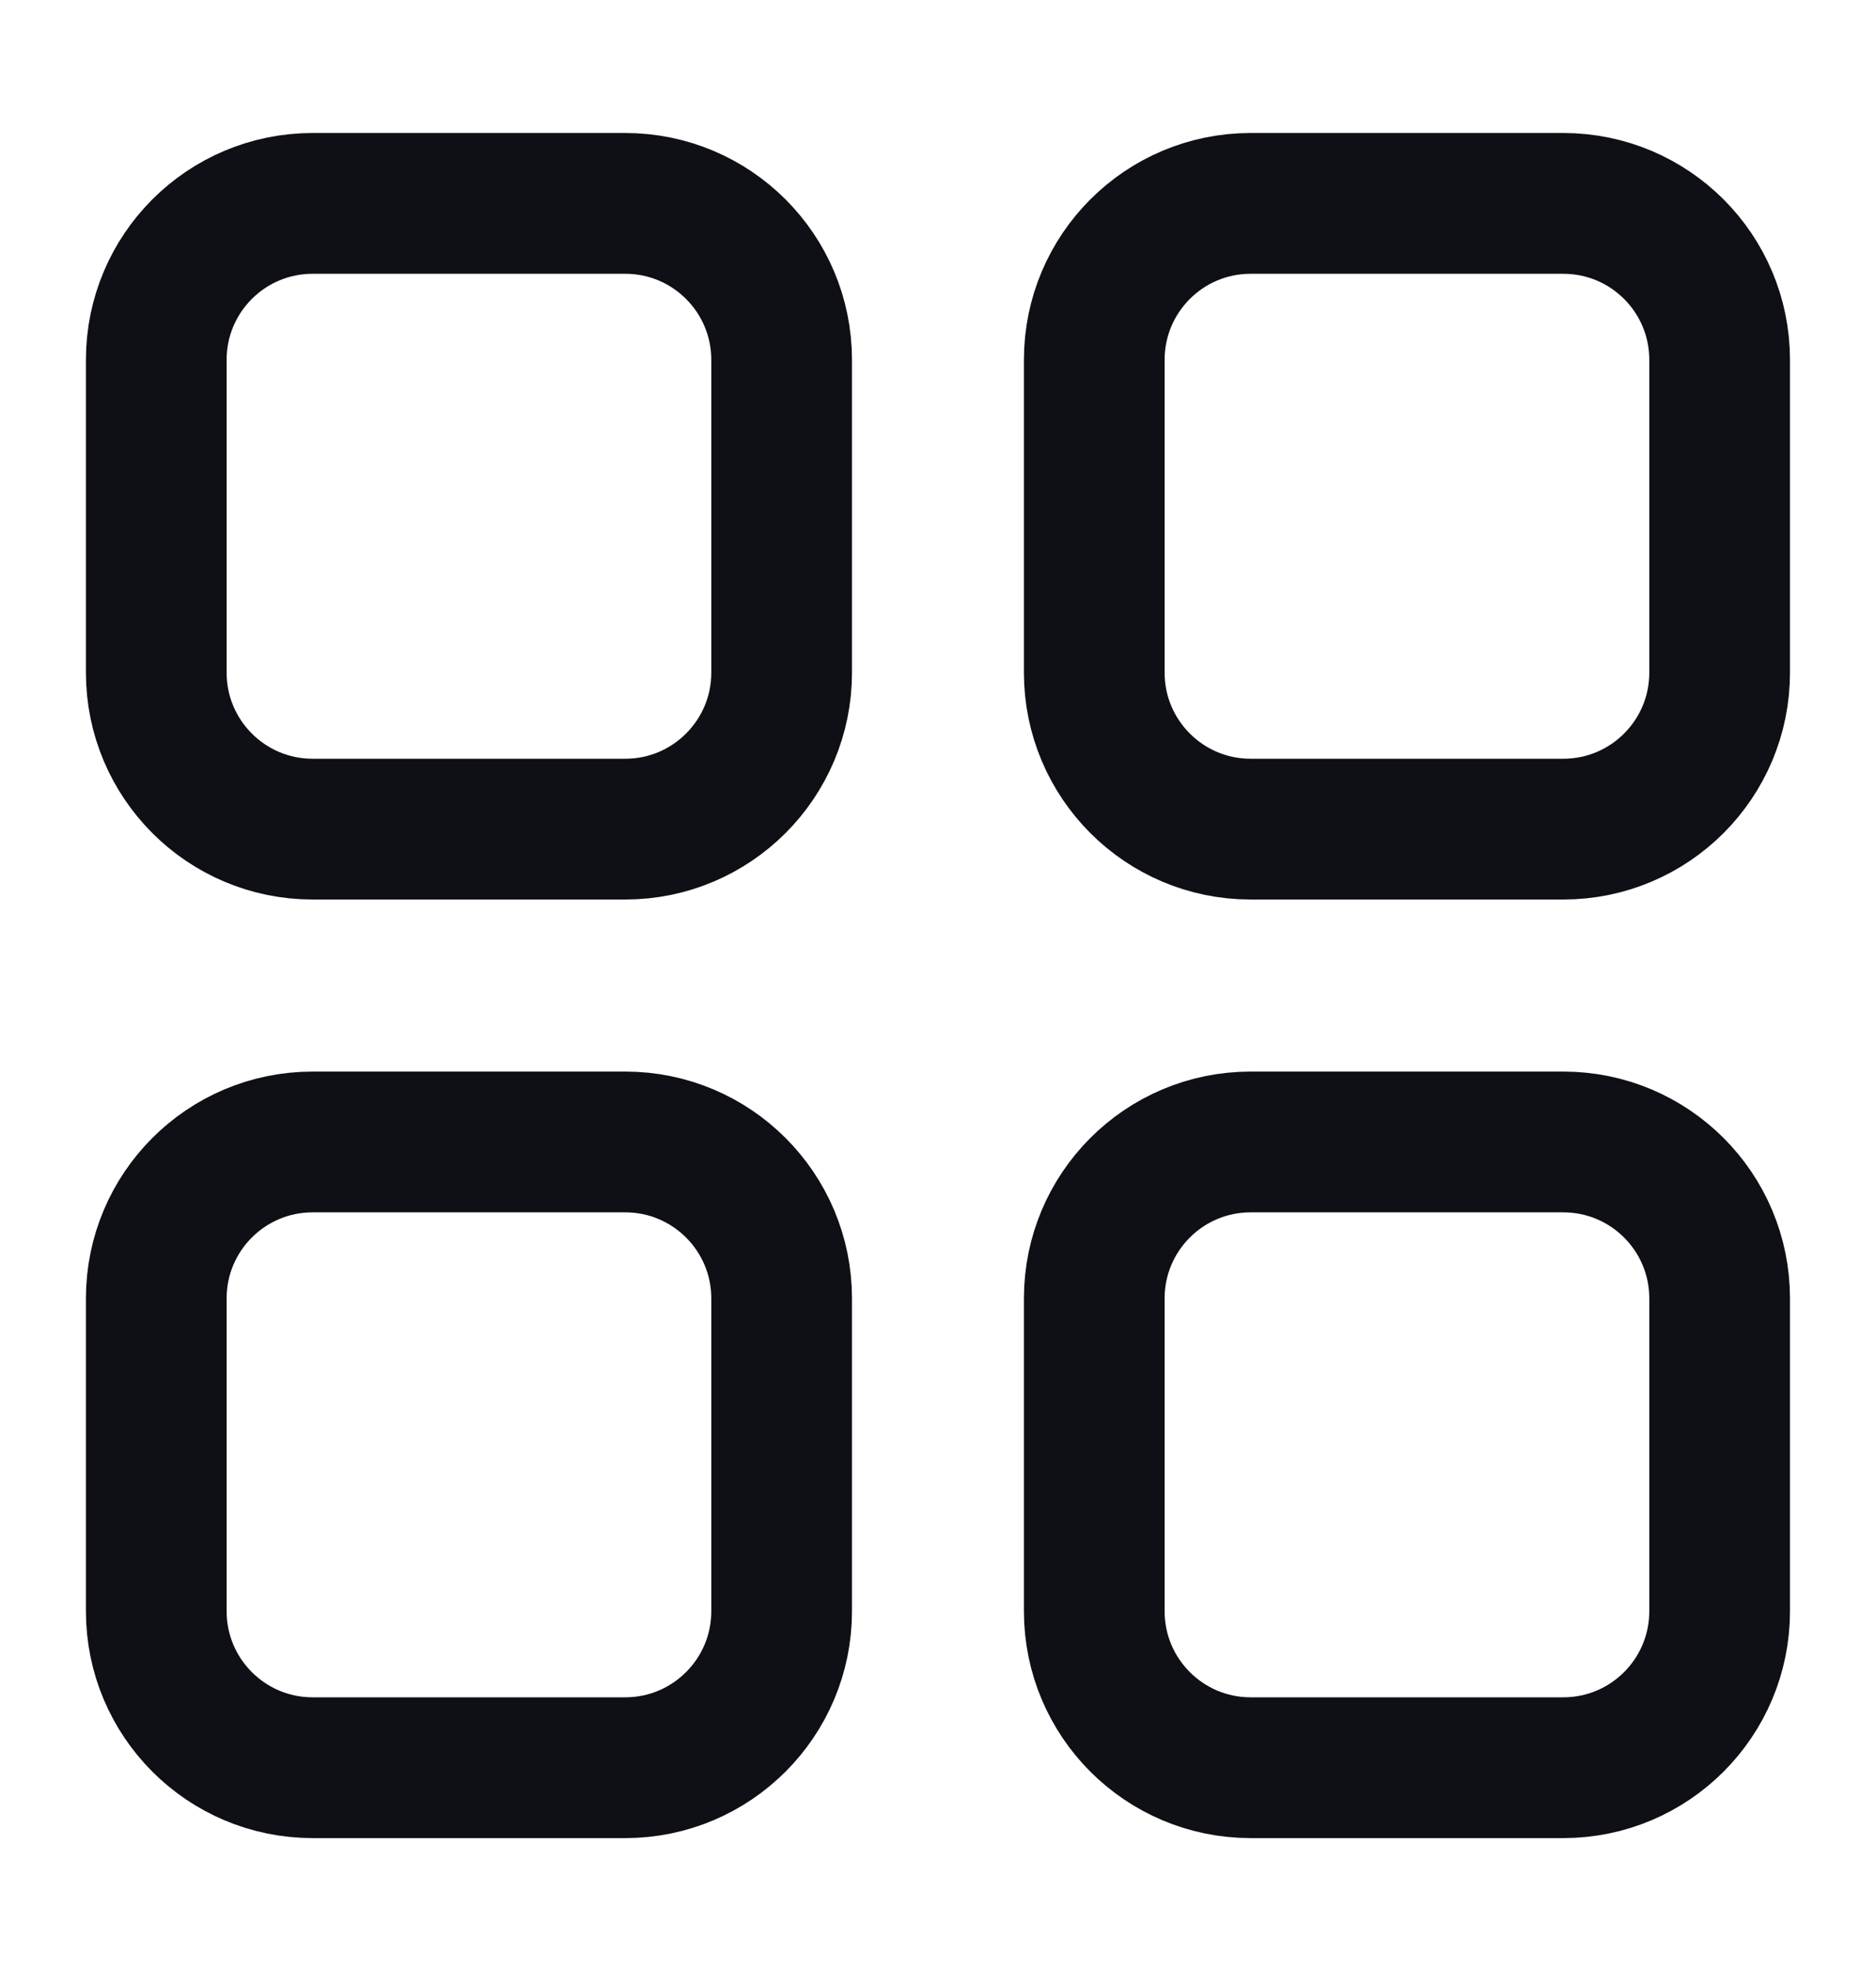
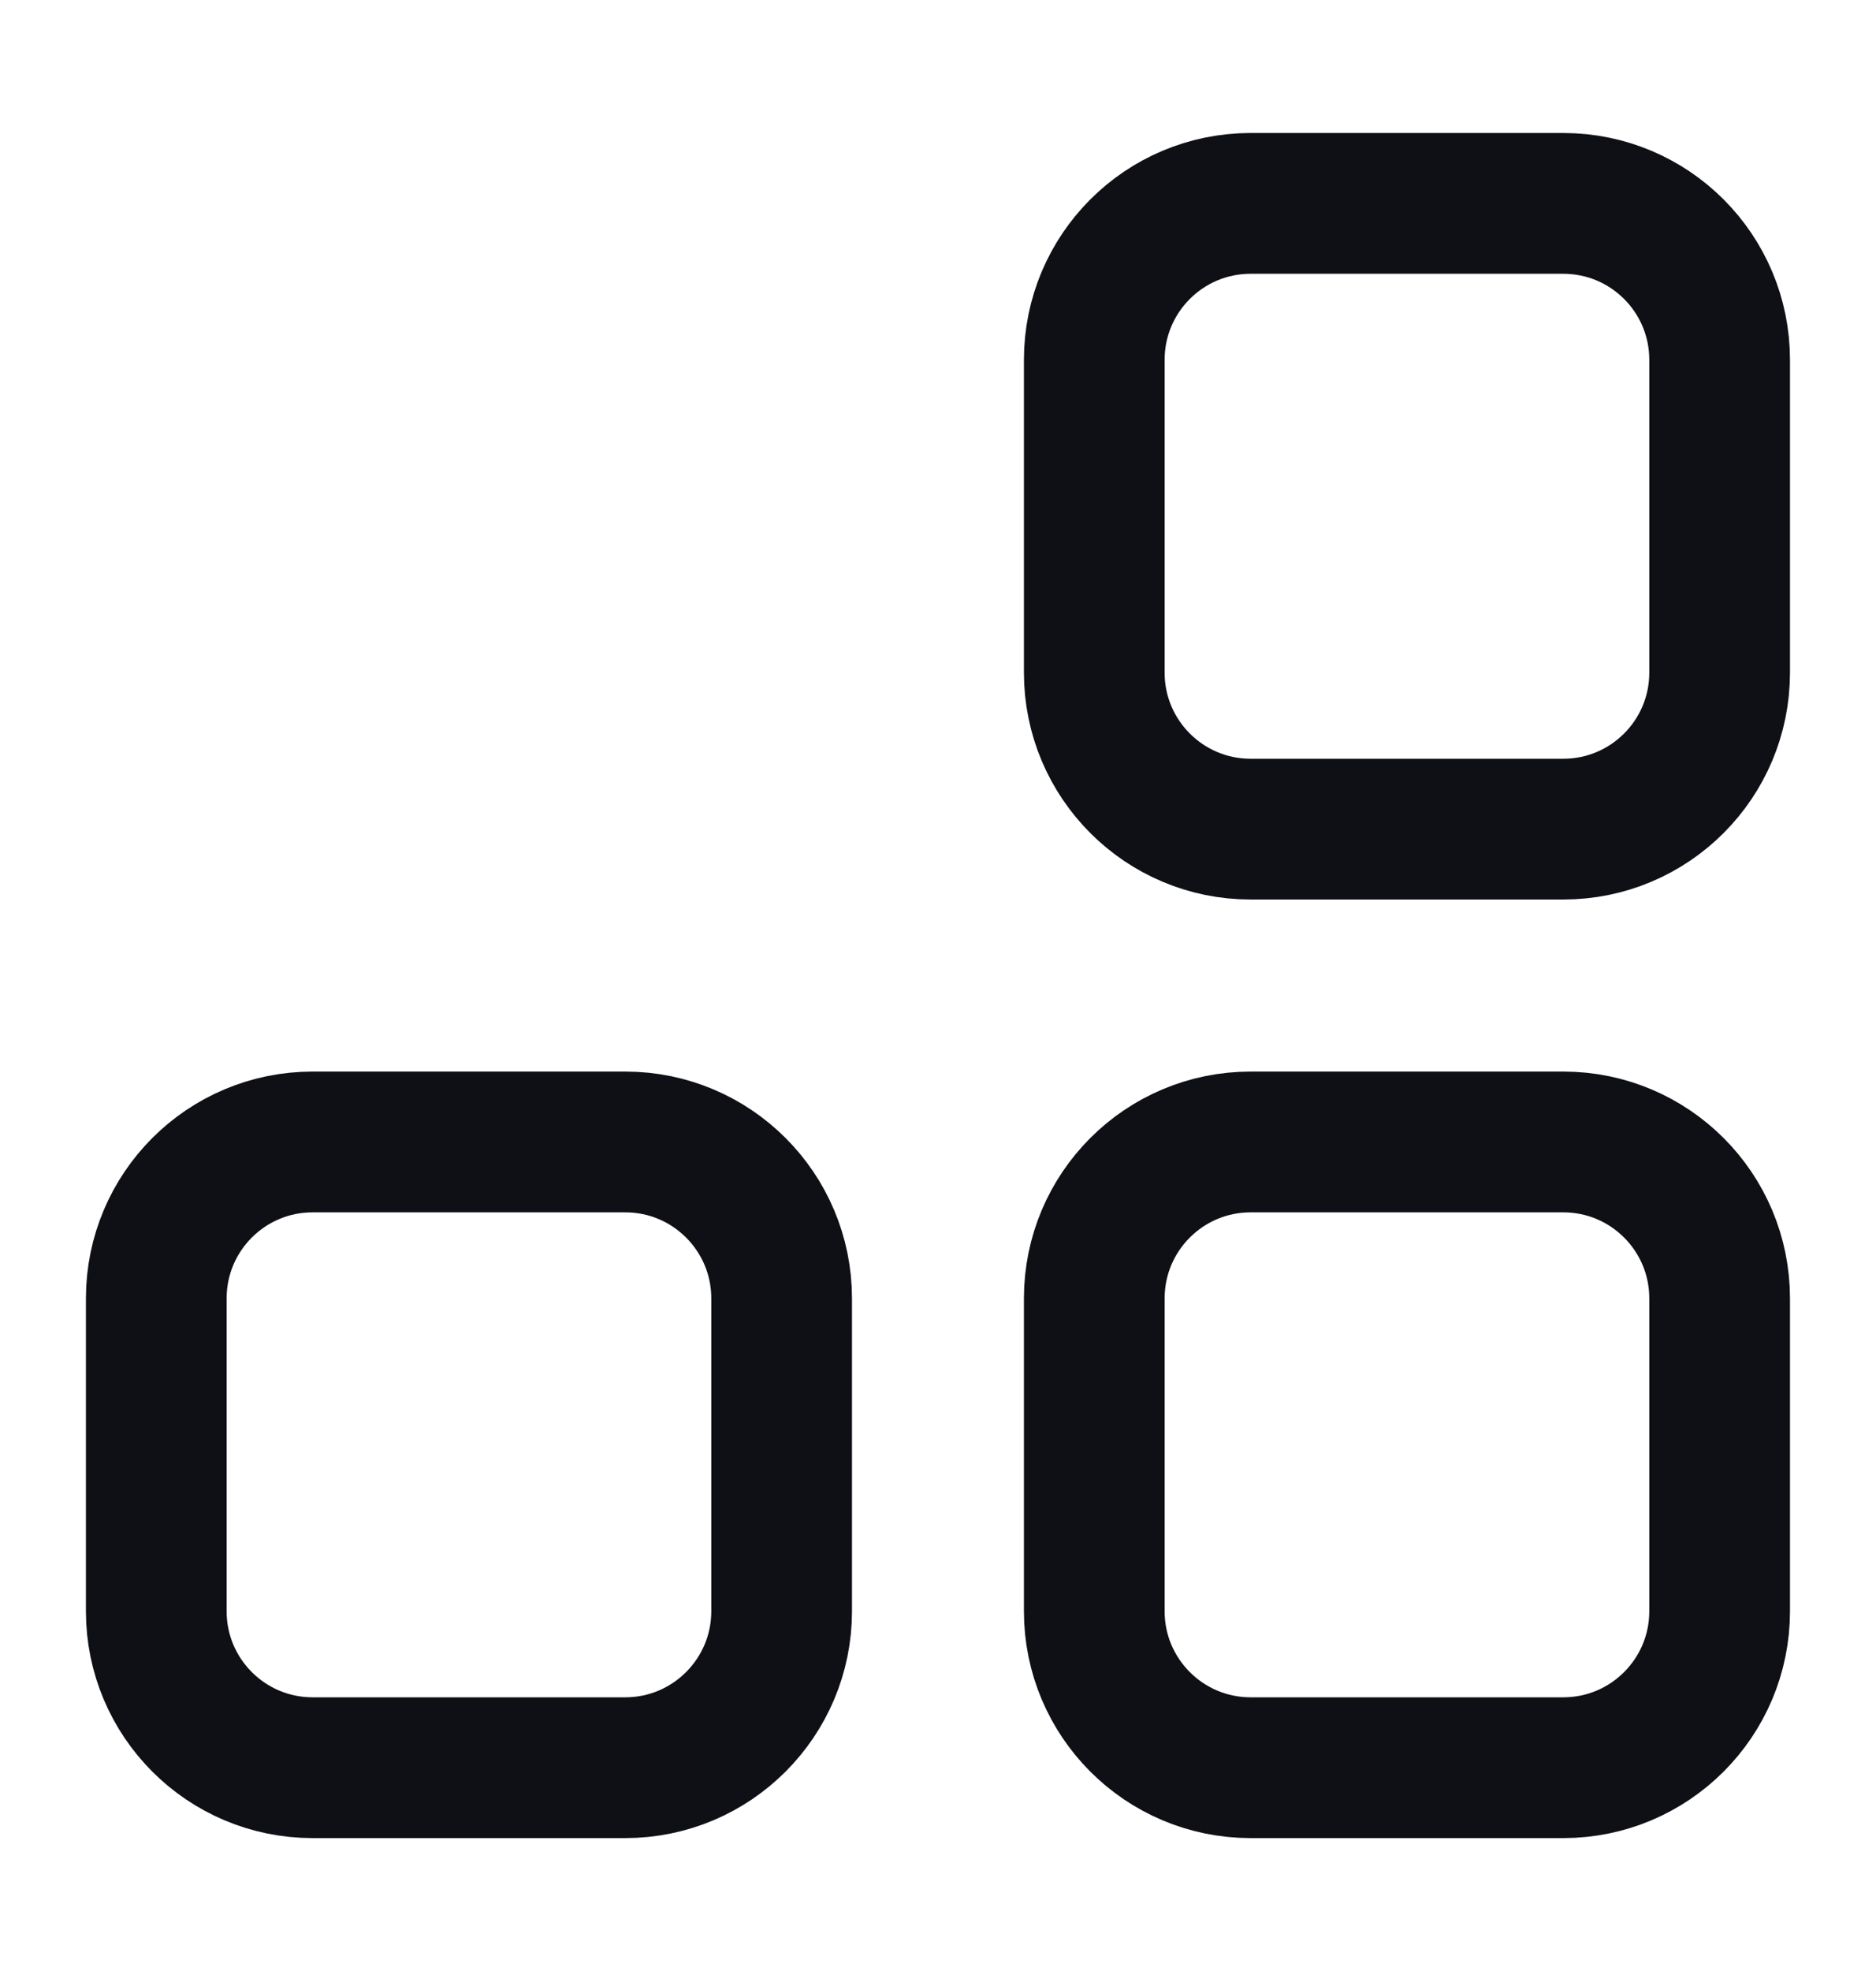
<svg xmlns="http://www.w3.org/2000/svg" width="20" height="21" viewBox="0 0 20 21" fill="none">
  <g id="Huge-icon/grid/outline/grid 02">
    <g id="Vector">
-       <path d="M1.666 3.834C1.666 2.913 2.412 2.167 3.333 2.167H6.666C7.586 2.167 8.333 2.913 8.333 3.834V7.167C8.333 8.087 7.586 8.834 6.666 8.834H3.333C2.412 8.834 1.666 8.087 1.666 7.167V3.834Z" stroke="#0F1015" stroke-width="1.5" stroke-linejoin="round" />
      <path d="M11.666 3.834C11.666 2.913 12.412 2.167 13.333 2.167H16.666C17.587 2.167 18.333 2.913 18.333 3.834V7.167C18.333 8.087 17.587 8.834 16.666 8.834H13.333C12.412 8.834 11.666 8.087 11.666 7.167V3.834Z" stroke="#0F1015" stroke-width="1.5" stroke-linejoin="round" />
      <path d="M1.666 13.834C1.666 12.913 2.412 12.167 3.333 12.167H6.666C7.586 12.167 8.333 12.913 8.333 13.834V17.167C8.333 18.087 7.586 18.834 6.666 18.834H3.333C2.412 18.834 1.666 18.087 1.666 17.167V13.834Z" stroke="#0F1015" stroke-width="1.5" stroke-linejoin="round" />
      <path d="M11.666 13.834C11.666 12.913 12.412 12.167 13.333 12.167H16.666C17.587 12.167 18.333 12.913 18.333 13.834V17.167C18.333 18.087 17.587 18.834 16.666 18.834H13.333C12.412 18.834 11.666 18.087 11.666 17.167V13.834Z" stroke="#0F1015" stroke-width="1.5" stroke-linejoin="round" />
    </g>
  </g>
</svg>